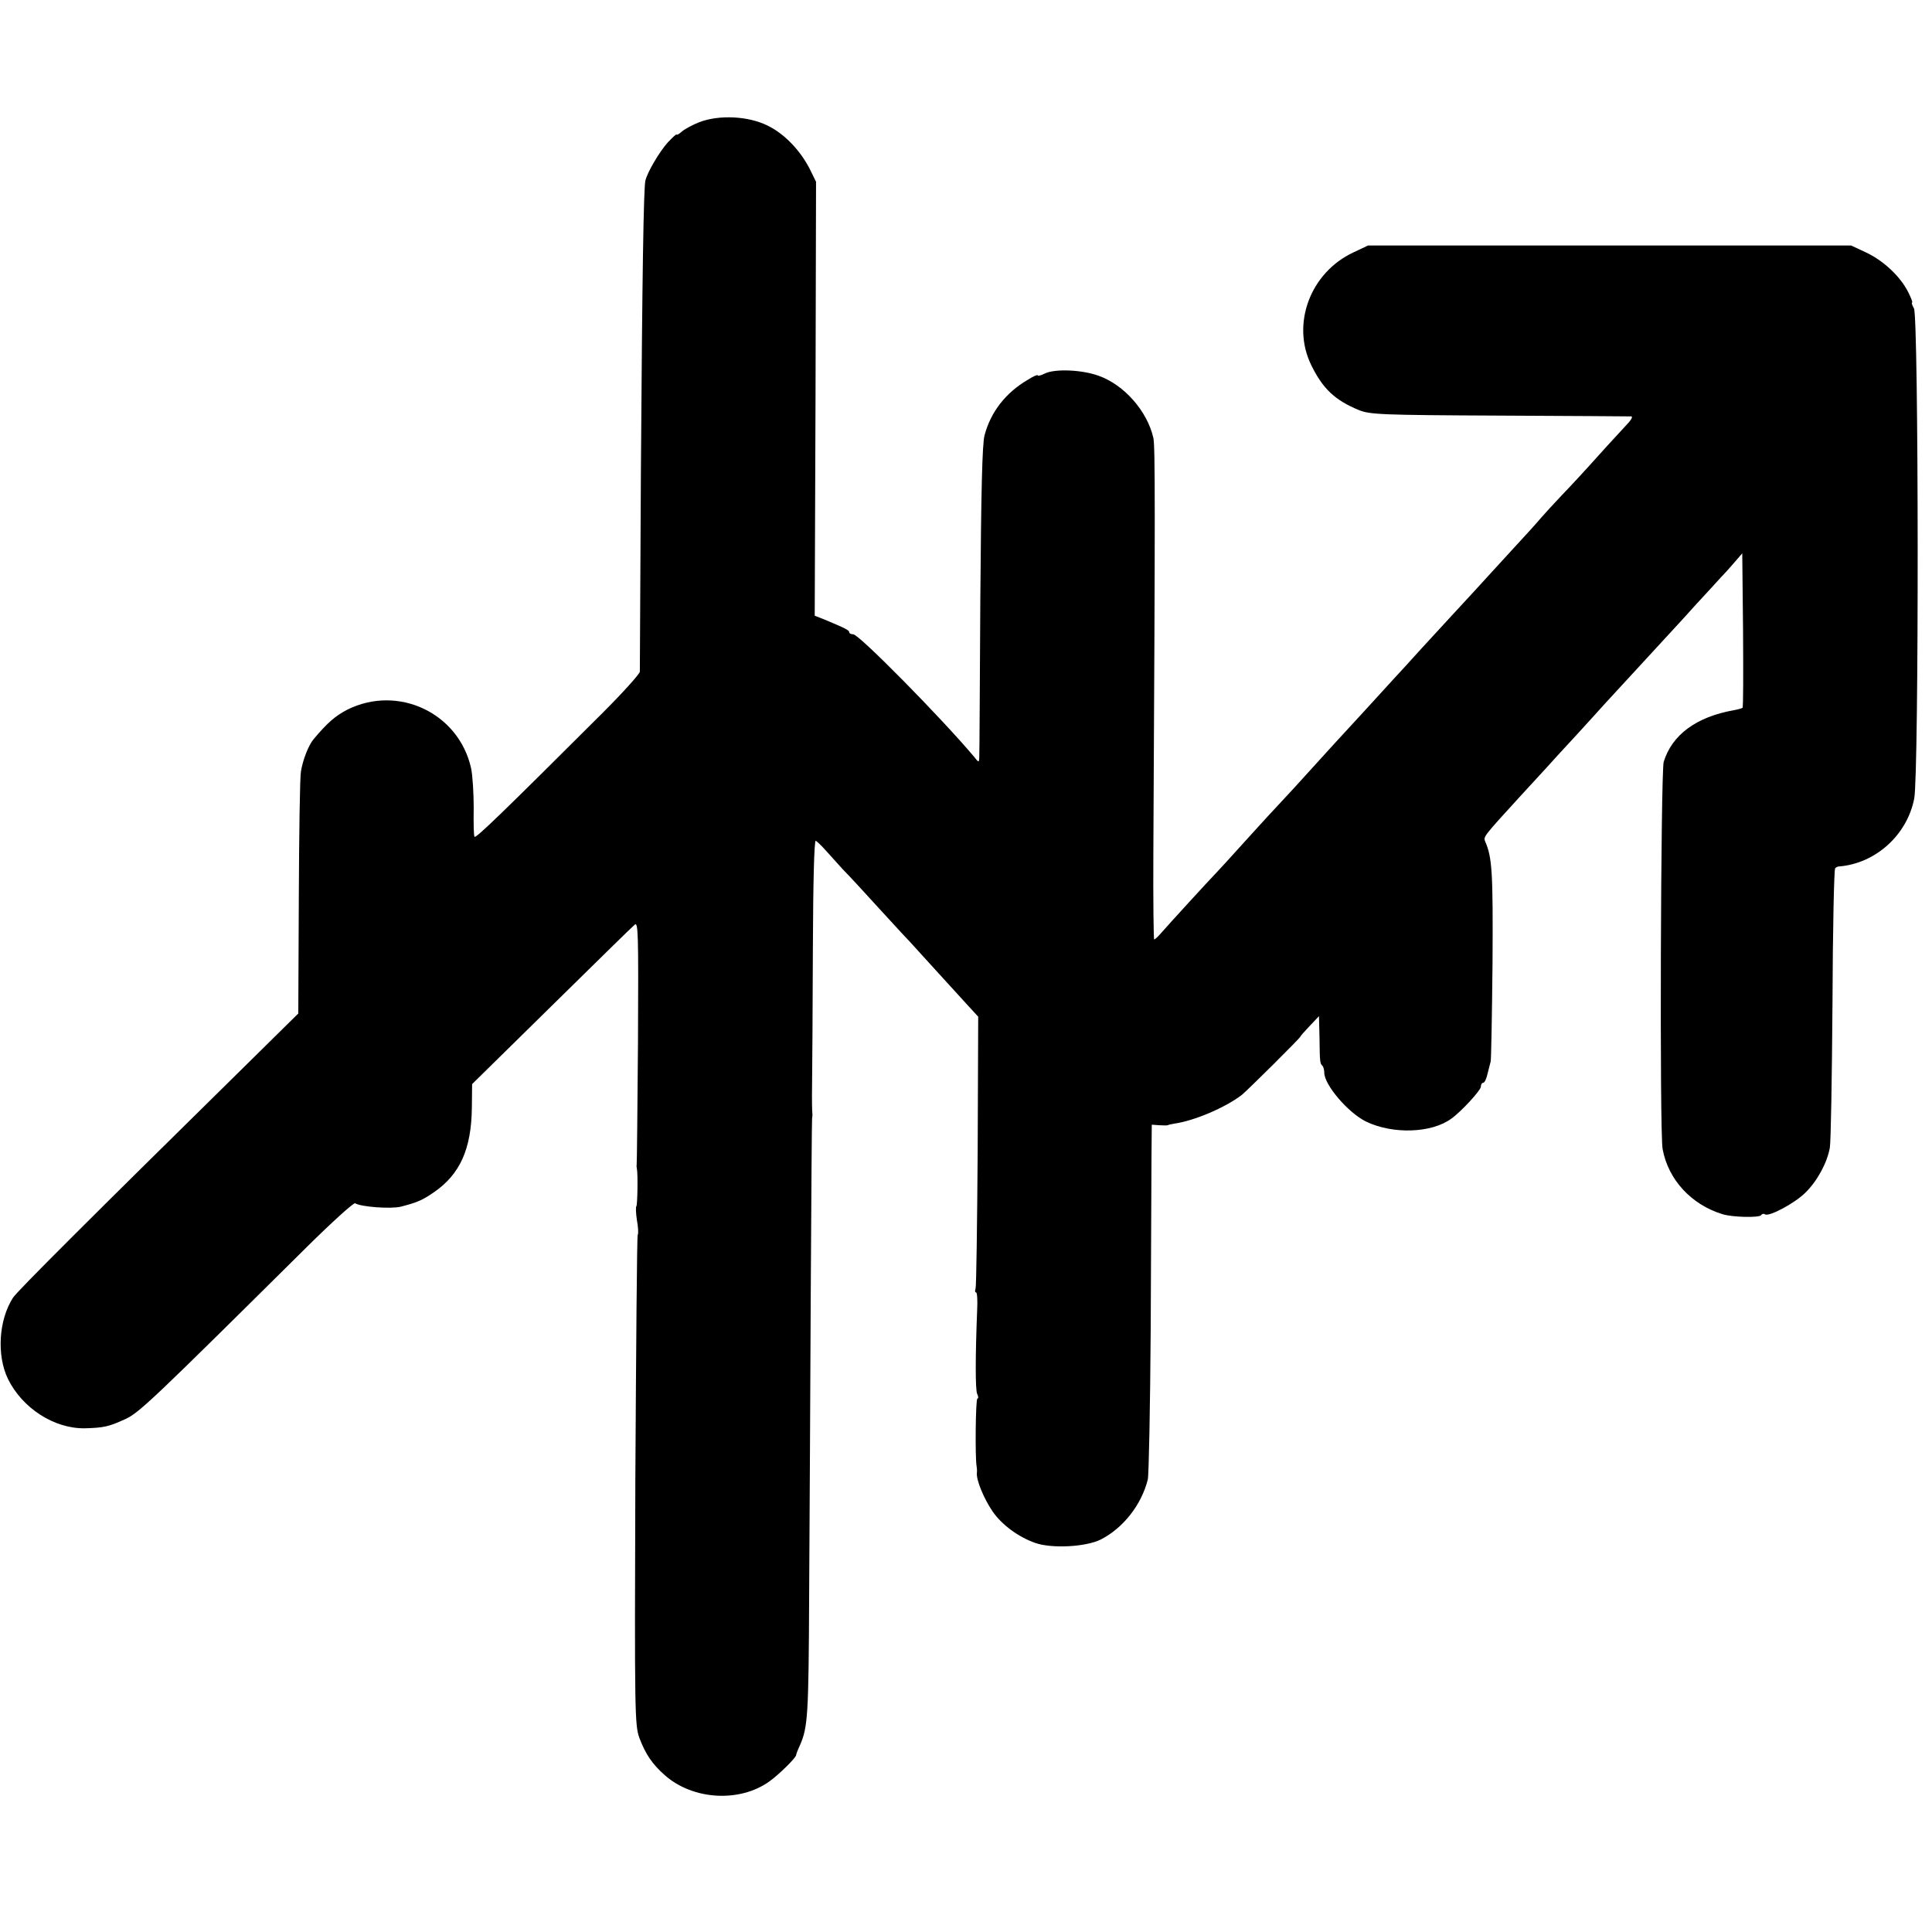
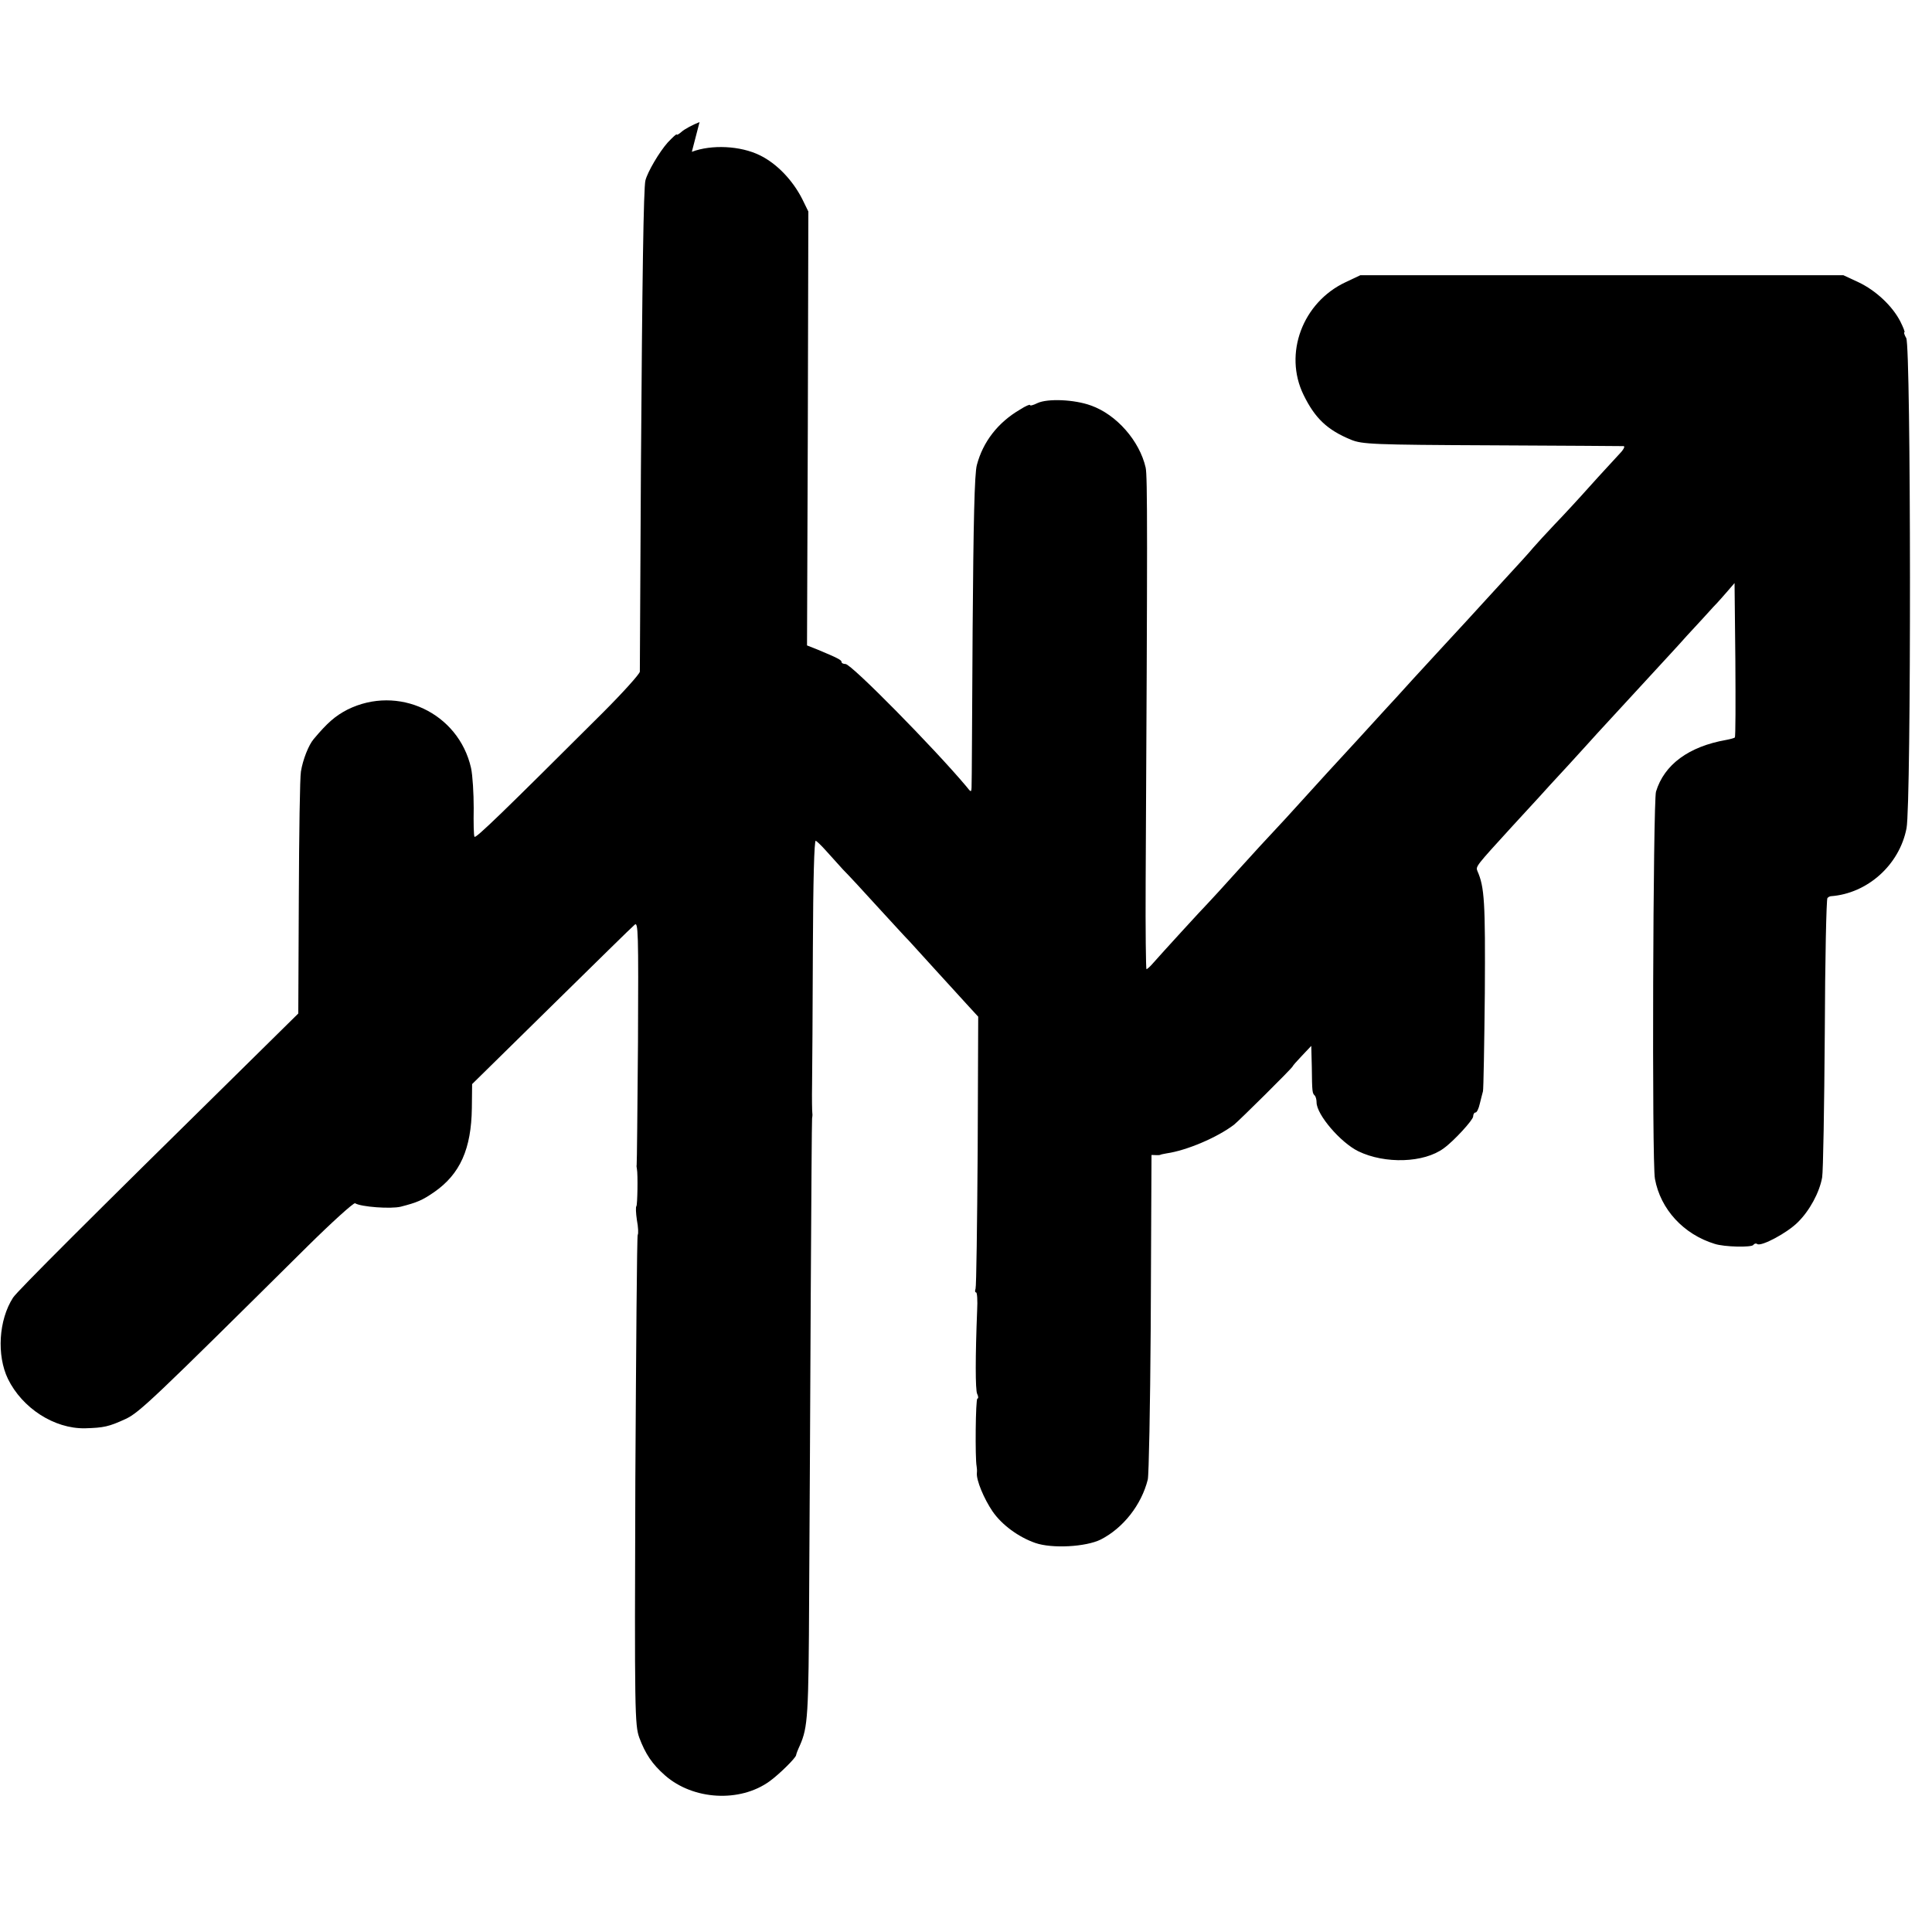
<svg xmlns="http://www.w3.org/2000/svg" version="1.0" width="728pt" height="728pt" viewBox="0 0 728 728" preserveAspectRatio="xMidYMid meet">
  <g transform="translate(0,728) scale(0.1,-0.1)" fill="#000000" stroke="none">
-     <path d="M2636 6820 c-26 -10 -57 -27 -67 -36 -10 -9 -19 -14 -19 -11 0 4 -15 -10 -34 -30 -32 -36 -76 -111 -84 -143 -7 -29 -12 -360 -17 -1095 -2 -407 -4 -747 -4 -756 -1 -9 -64 -79 -140 -155 -376 -375 -479 -475 -483 -467 -3 4 -4 53 -3 108 0 55 -4 123 -10 151 -47 208 -275 315 -466 220 -46 -24 -75 -49 -127 -111 -19 -22 -41 -78 -48 -122 -4 -21 -7 -235 -8 -475 l-2 -437 -214 -211 c-562 -553 -847 -837 -861 -860 -54 -84 -62 -217 -19 -306 54 -110 174 -188 290 -186 71 2 90 6 153 35 52 24 105 75 684 649 94 93 176 167 181 164 22 -14 135 -22 172 -13 62 16 81 24 126 55 98 68 140 163 142 317 l1 90 298 293 c164 161 305 300 314 307 14 14 15 -26 13 -443 -2 -251 -4 -459 -5 -462 -1 -3 0 -9 1 -15 4 -20 2 -136 -2 -140 -3 -3 -2 -26 2 -53 5 -26 6 -51 3 -55 -3 -4 -6 -421 -9 -926 -3 -875 -2 -921 15 -969 23 -61 48 -99 97 -142 106 -93 282 -103 394 -22 36 26 100 89 100 99 0 3 6 19 14 36 30 69 33 108 35 572 2 264 4 773 6 1130 2 358 4 655 5 660 1 6 2 15 1 20 -1 6 -2 55 -1 110 1 55 2 285 3 512 1 252 5 409 11 405 5 -3 22 -19 37 -36 15 -17 44 -49 65 -72 22 -22 80 -85 129 -139 50 -54 104 -114 122 -132 17 -19 62 -68 100 -110 37 -41 89 -97 114 -125 l45 -49 -2 -506 c-2 -278 -5 -511 -8 -519 -3 -8 -2 -14 2 -14 4 0 6 -30 4 -67 -7 -175 -7 -300 0 -315 5 -10 5 -18 1 -18 -7 0 -9 -226 -3 -255 1 -5 2 -17 1 -25 -3 -27 27 -98 59 -145 35 -51 98 -97 161 -119 63 -22 191 -15 247 13 84 43 153 130 177 226 4 17 9 273 11 570 1 297 3 591 3 653 l1 114 28 -2 c15 -1 29 -1 32 0 3 2 14 4 25 6 76 11 191 60 254 108 19 15 221 215 221 220 0 2 16 20 35 40 l35 37 2 -78 c1 -98 2 -100 11 -109 4 -4 7 -16 7 -26 0 -46 90 -151 157 -184 101 -49 248 -44 322 11 38 27 111 107 111 120 0 8 4 15 9 15 5 0 12 15 16 33 4 17 10 39 12 47 2 8 5 175 7 371 2 341 -1 398 -28 459 -7 17 -5 19 131 168 43 47 89 97 102 111 12 14 62 68 110 120 47 52 97 106 109 120 33 35 189 206 232 252 19 21 67 72 105 115 39 42 84 91 100 109 17 17 41 45 55 61 l25 29 3 -289 c1 -159 1 -291 -2 -293 -2 -2 -16 -6 -32 -9 -142 -25 -234 -93 -265 -195 -11 -38 -16 -1399 -4 -1459 21 -115 108 -209 225 -245 37 -12 139 -14 146 -4 3 5 10 7 15 3 16 -9 112 42 152 82 45 44 82 113 92 169 4 22 8 266 10 543 1 277 6 506 10 510 3 4 10 7 13 7 137 10 258 117 285 256 18 91 17 1813 -1 1847 -7 12 -10 22 -7 22 3 0 -4 18 -15 40 -30 59 -93 118 -159 149 l-56 26 -910 0 -910 0 -55 -26 c-163 -76 -235 -270 -159 -425 43 -88 89 -132 179 -169 42 -17 81 -19 530 -21 267 -1 491 -3 497 -3 7 -1 -2 -16 -20 -34 -17 -19 -66 -71 -107 -117 -41 -46 -101 -111 -133 -144 -32 -34 -68 -73 -80 -87 -12 -15 -63 -71 -113 -125 -50 -55 -113 -123 -140 -153 -27 -29 -65 -70 -84 -91 -19 -21 -71 -77 -115 -125 -44 -49 -91 -100 -105 -115 -14 -15 -61 -67 -105 -115 -44 -48 -96 -104 -115 -125 -19 -21 -64 -70 -100 -110 -36 -40 -81 -89 -100 -109 -19 -20 -80 -86 -134 -146 -55 -61 -106 -117 -115 -126 -20 -20 -179 -194 -206 -225 -11 -13 -23 -24 -26 -24 -2 0 -4 147 -3 328 7 1306 7 1531 0 1562 -23 101 -110 200 -206 234 -63 23 -164 27 -202 9 -16 -8 -28 -11 -28 -7 0 3 -17 -4 -37 -17 -84 -49 -140 -122 -163 -209 -9 -32 -13 -217 -16 -620 -2 -316 -3 -584 -4 -595 -1 -19 -2 -19 -20 4 -121 144 -433 461 -455 461 -8 0 -15 3 -15 8 0 7 -15 15 -92 47 l-38 15 3 818 2 817 -23 47 c-36 71 -96 134 -160 165 -73 36 -182 41 -256 13z" />
+     <path d="M2636 6820 c-26 -10 -57 -27 -67 -36 -10 -9 -19 -14 -19 -11 0 4 -15 -10 -34 -30 -32 -36 -76 -111 -84 -143 -7 -29 -12 -360 -17 -1095 -2 -407 -4 -747 -4 -756 -1 -9 -64 -79 -140 -155 -376 -375 -479 -475 -483 -467 -3 4 -4 53 -3 108 0 55 -4 123 -10 151 -47 208 -275 315 -466 220 -46 -24 -75 -49 -127 -111 -19 -22 -41 -78 -48 -122 -4 -21 -7 -235 -8 -475 l-2 -437 -214 -211 c-562 -553 -847 -837 -861 -860 -54 -84 -62 -217 -19 -306 54 -110 174 -188 290 -186 71 2 90 6 153 35 52 24 105 75 684 649 94 93 176 167 181 164 22 -14 135 -22 172 -13 62 16 81 24 126 55 98 68 140 163 142 317 l1 90 298 293 c164 161 305 300 314 307 14 14 15 -26 13 -443 -2 -251 -4 -459 -5 -462 -1 -3 0 -9 1 -15 4 -20 2 -136 -2 -140 -3 -3 -2 -26 2 -53 5 -26 6 -51 3 -55 -3 -4 -6 -421 -9 -926 -3 -875 -2 -921 15 -969 23 -61 48 -99 97 -142 106 -93 282 -103 394 -22 36 26 100 89 100 99 0 3 6 19 14 36 30 69 33 108 35 572 2 264 4 773 6 1130 2 358 4 655 5 660 1 6 2 15 1 20 -1 6 -2 55 -1 110 1 55 2 285 3 512 1 252 5 409 11 405 5 -3 22 -19 37 -36 15 -17 44 -49 65 -72 22 -22 80 -85 129 -139 50 -54 104 -114 122 -132 17 -19 62 -68 100 -110 37 -41 89 -97 114 -125 l45 -49 -2 -506 c-2 -278 -5 -511 -8 -519 -3 -8 -2 -14 2 -14 4 0 6 -30 4 -67 -7 -175 -7 -300 0 -315 5 -10 5 -18 1 -18 -7 0 -9 -226 -3 -255 1 -5 2 -17 1 -25 -3 -27 27 -98 59 -145 35 -51 98 -97 161 -119 63 -22 191 -15 247 13 84 43 153 130 177 226 4 17 9 273 11 570 1 297 3 591 3 653 c15 -1 29 -1 32 0 3 2 14 4 25 6 76 11 191 60 254 108 19 15 221 215 221 220 0 2 16 20 35 40 l35 37 2 -78 c1 -98 2 -100 11 -109 4 -4 7 -16 7 -26 0 -46 90 -151 157 -184 101 -49 248 -44 322 11 38 27 111 107 111 120 0 8 4 15 9 15 5 0 12 15 16 33 4 17 10 39 12 47 2 8 5 175 7 371 2 341 -1 398 -28 459 -7 17 -5 19 131 168 43 47 89 97 102 111 12 14 62 68 110 120 47 52 97 106 109 120 33 35 189 206 232 252 19 21 67 72 105 115 39 42 84 91 100 109 17 17 41 45 55 61 l25 29 3 -289 c1 -159 1 -291 -2 -293 -2 -2 -16 -6 -32 -9 -142 -25 -234 -93 -265 -195 -11 -38 -16 -1399 -4 -1459 21 -115 108 -209 225 -245 37 -12 139 -14 146 -4 3 5 10 7 15 3 16 -9 112 42 152 82 45 44 82 113 92 169 4 22 8 266 10 543 1 277 6 506 10 510 3 4 10 7 13 7 137 10 258 117 285 256 18 91 17 1813 -1 1847 -7 12 -10 22 -7 22 3 0 -4 18 -15 40 -30 59 -93 118 -159 149 l-56 26 -910 0 -910 0 -55 -26 c-163 -76 -235 -270 -159 -425 43 -88 89 -132 179 -169 42 -17 81 -19 530 -21 267 -1 491 -3 497 -3 7 -1 -2 -16 -20 -34 -17 -19 -66 -71 -107 -117 -41 -46 -101 -111 -133 -144 -32 -34 -68 -73 -80 -87 -12 -15 -63 -71 -113 -125 -50 -55 -113 -123 -140 -153 -27 -29 -65 -70 -84 -91 -19 -21 -71 -77 -115 -125 -44 -49 -91 -100 -105 -115 -14 -15 -61 -67 -105 -115 -44 -48 -96 -104 -115 -125 -19 -21 -64 -70 -100 -110 -36 -40 -81 -89 -100 -109 -19 -20 -80 -86 -134 -146 -55 -61 -106 -117 -115 -126 -20 -20 -179 -194 -206 -225 -11 -13 -23 -24 -26 -24 -2 0 -4 147 -3 328 7 1306 7 1531 0 1562 -23 101 -110 200 -206 234 -63 23 -164 27 -202 9 -16 -8 -28 -11 -28 -7 0 3 -17 -4 -37 -17 -84 -49 -140 -122 -163 -209 -9 -32 -13 -217 -16 -620 -2 -316 -3 -584 -4 -595 -1 -19 -2 -19 -20 4 -121 144 -433 461 -455 461 -8 0 -15 3 -15 8 0 7 -15 15 -92 47 l-38 15 3 818 2 817 -23 47 c-36 71 -96 134 -160 165 -73 36 -182 41 -256 13z" />
  </g>
</svg>